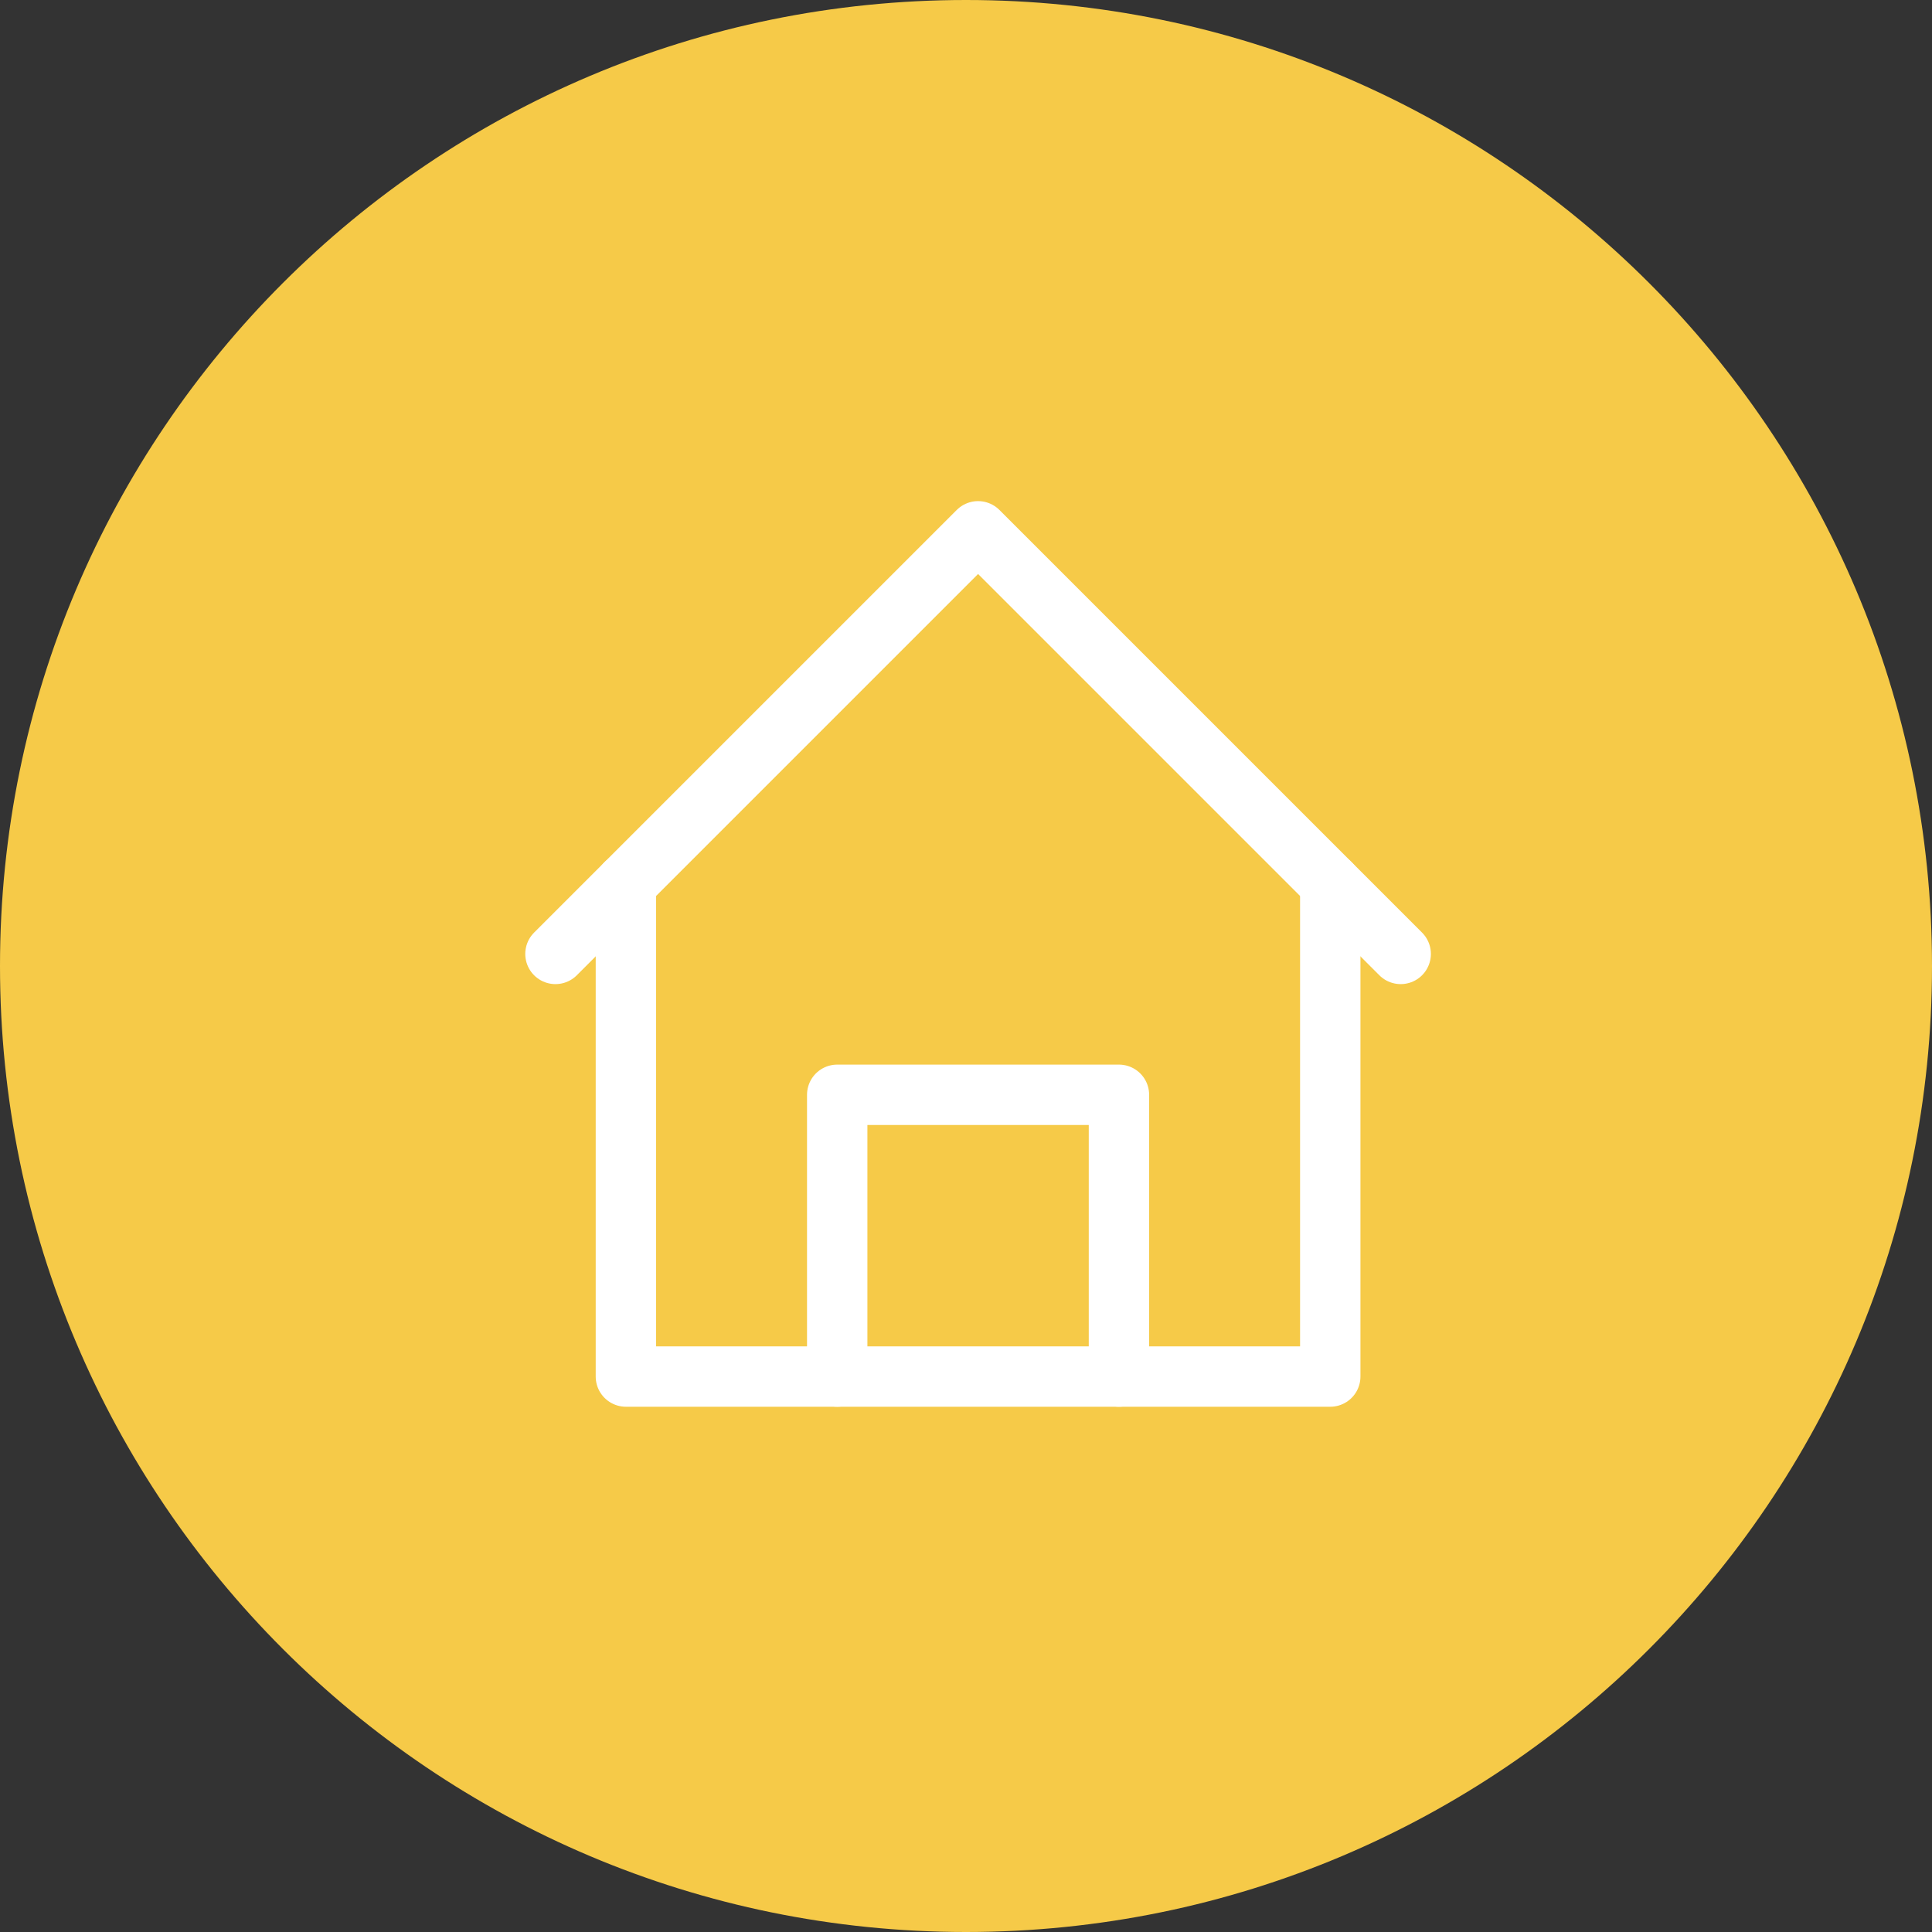
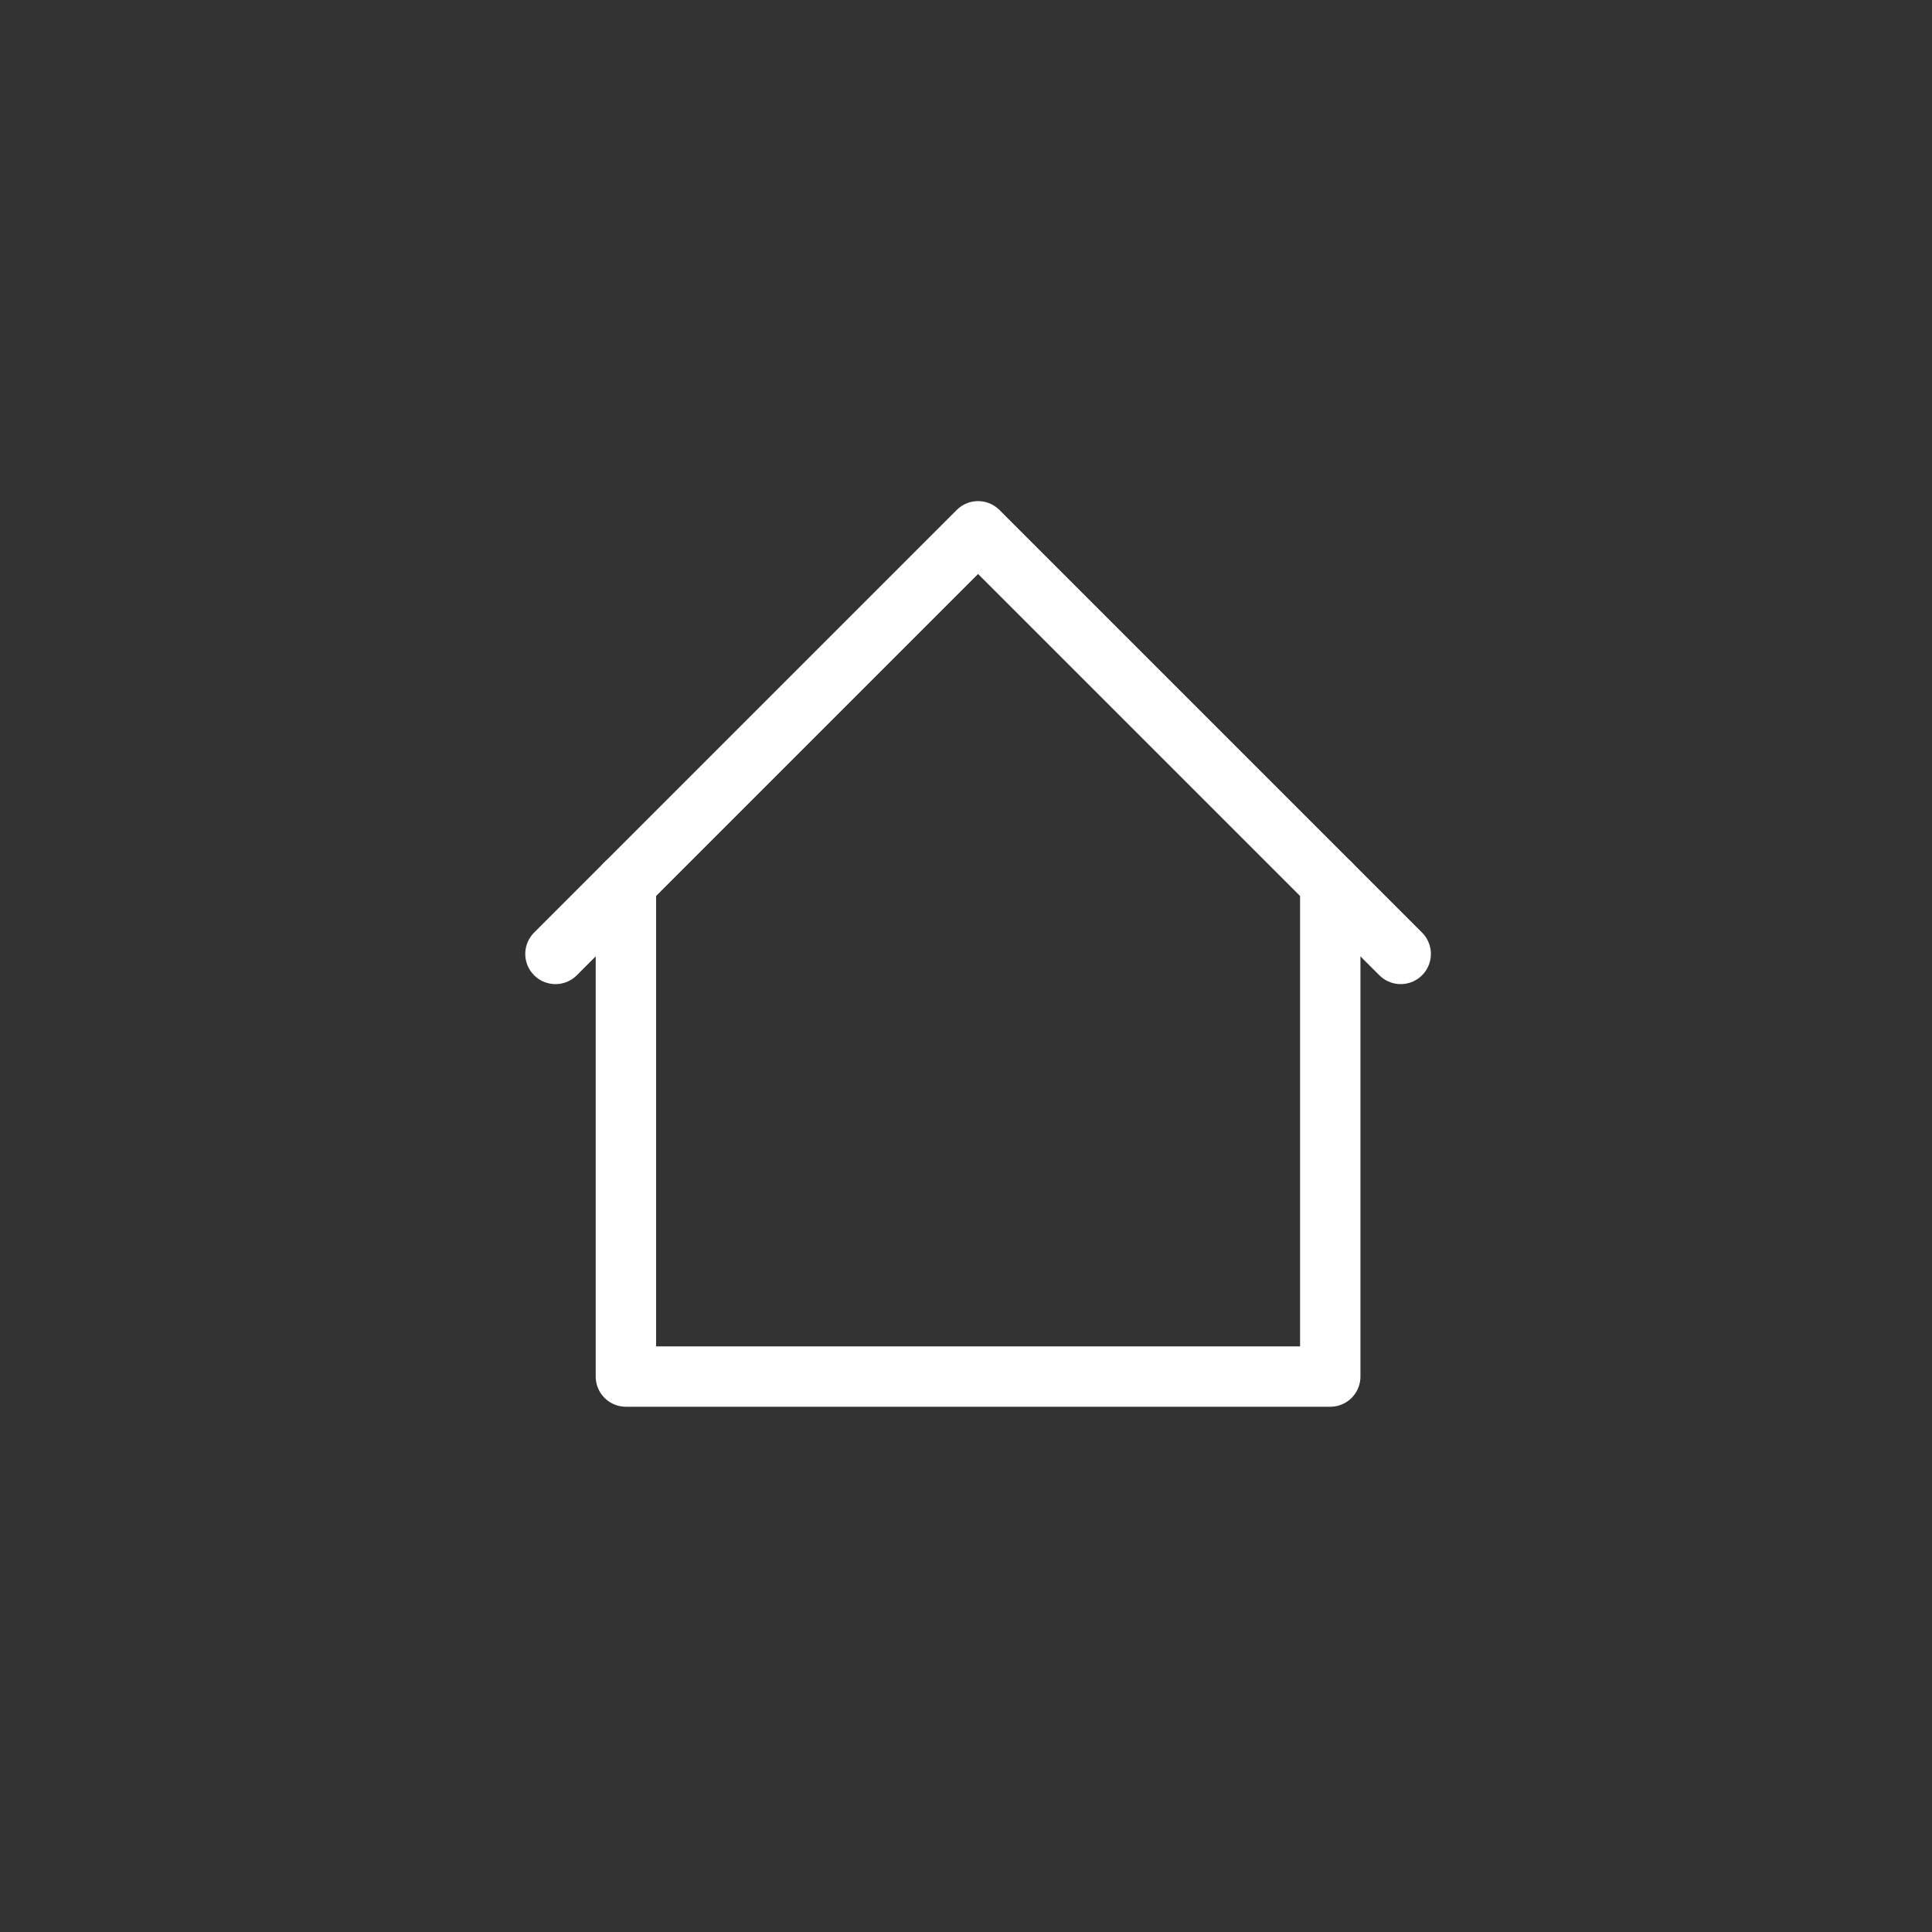
<svg xmlns="http://www.w3.org/2000/svg" width="80" height="80" fill="none">
  <rect width="100%" height="100%" fill="#333333" stroke="none" />
-   <path fill="#F6CA48" d="M80 40C80 17.909 62.091 0 40 0S0 17.909 0 40s17.909 40 40 40 40-17.909 40-40" />
  <path stroke="#fff" stroke-linecap="round" stroke-linejoin="round" stroke-miterlimit="10" stroke-width="2.5" d="M23 39.5 40.5 22 58 39.5" />
  <path stroke="#fff" stroke-linecap="round" stroke-linejoin="round" stroke-miterlimit="10" stroke-width="2.5" d="M25.917 36.583V57h29.166V36.583" />
-   <path stroke="#fff" stroke-linecap="round" stroke-linejoin="round" stroke-miterlimit="10" stroke-width="2.5" d="M34.667 57V45.333h11.666V57" />
</svg>